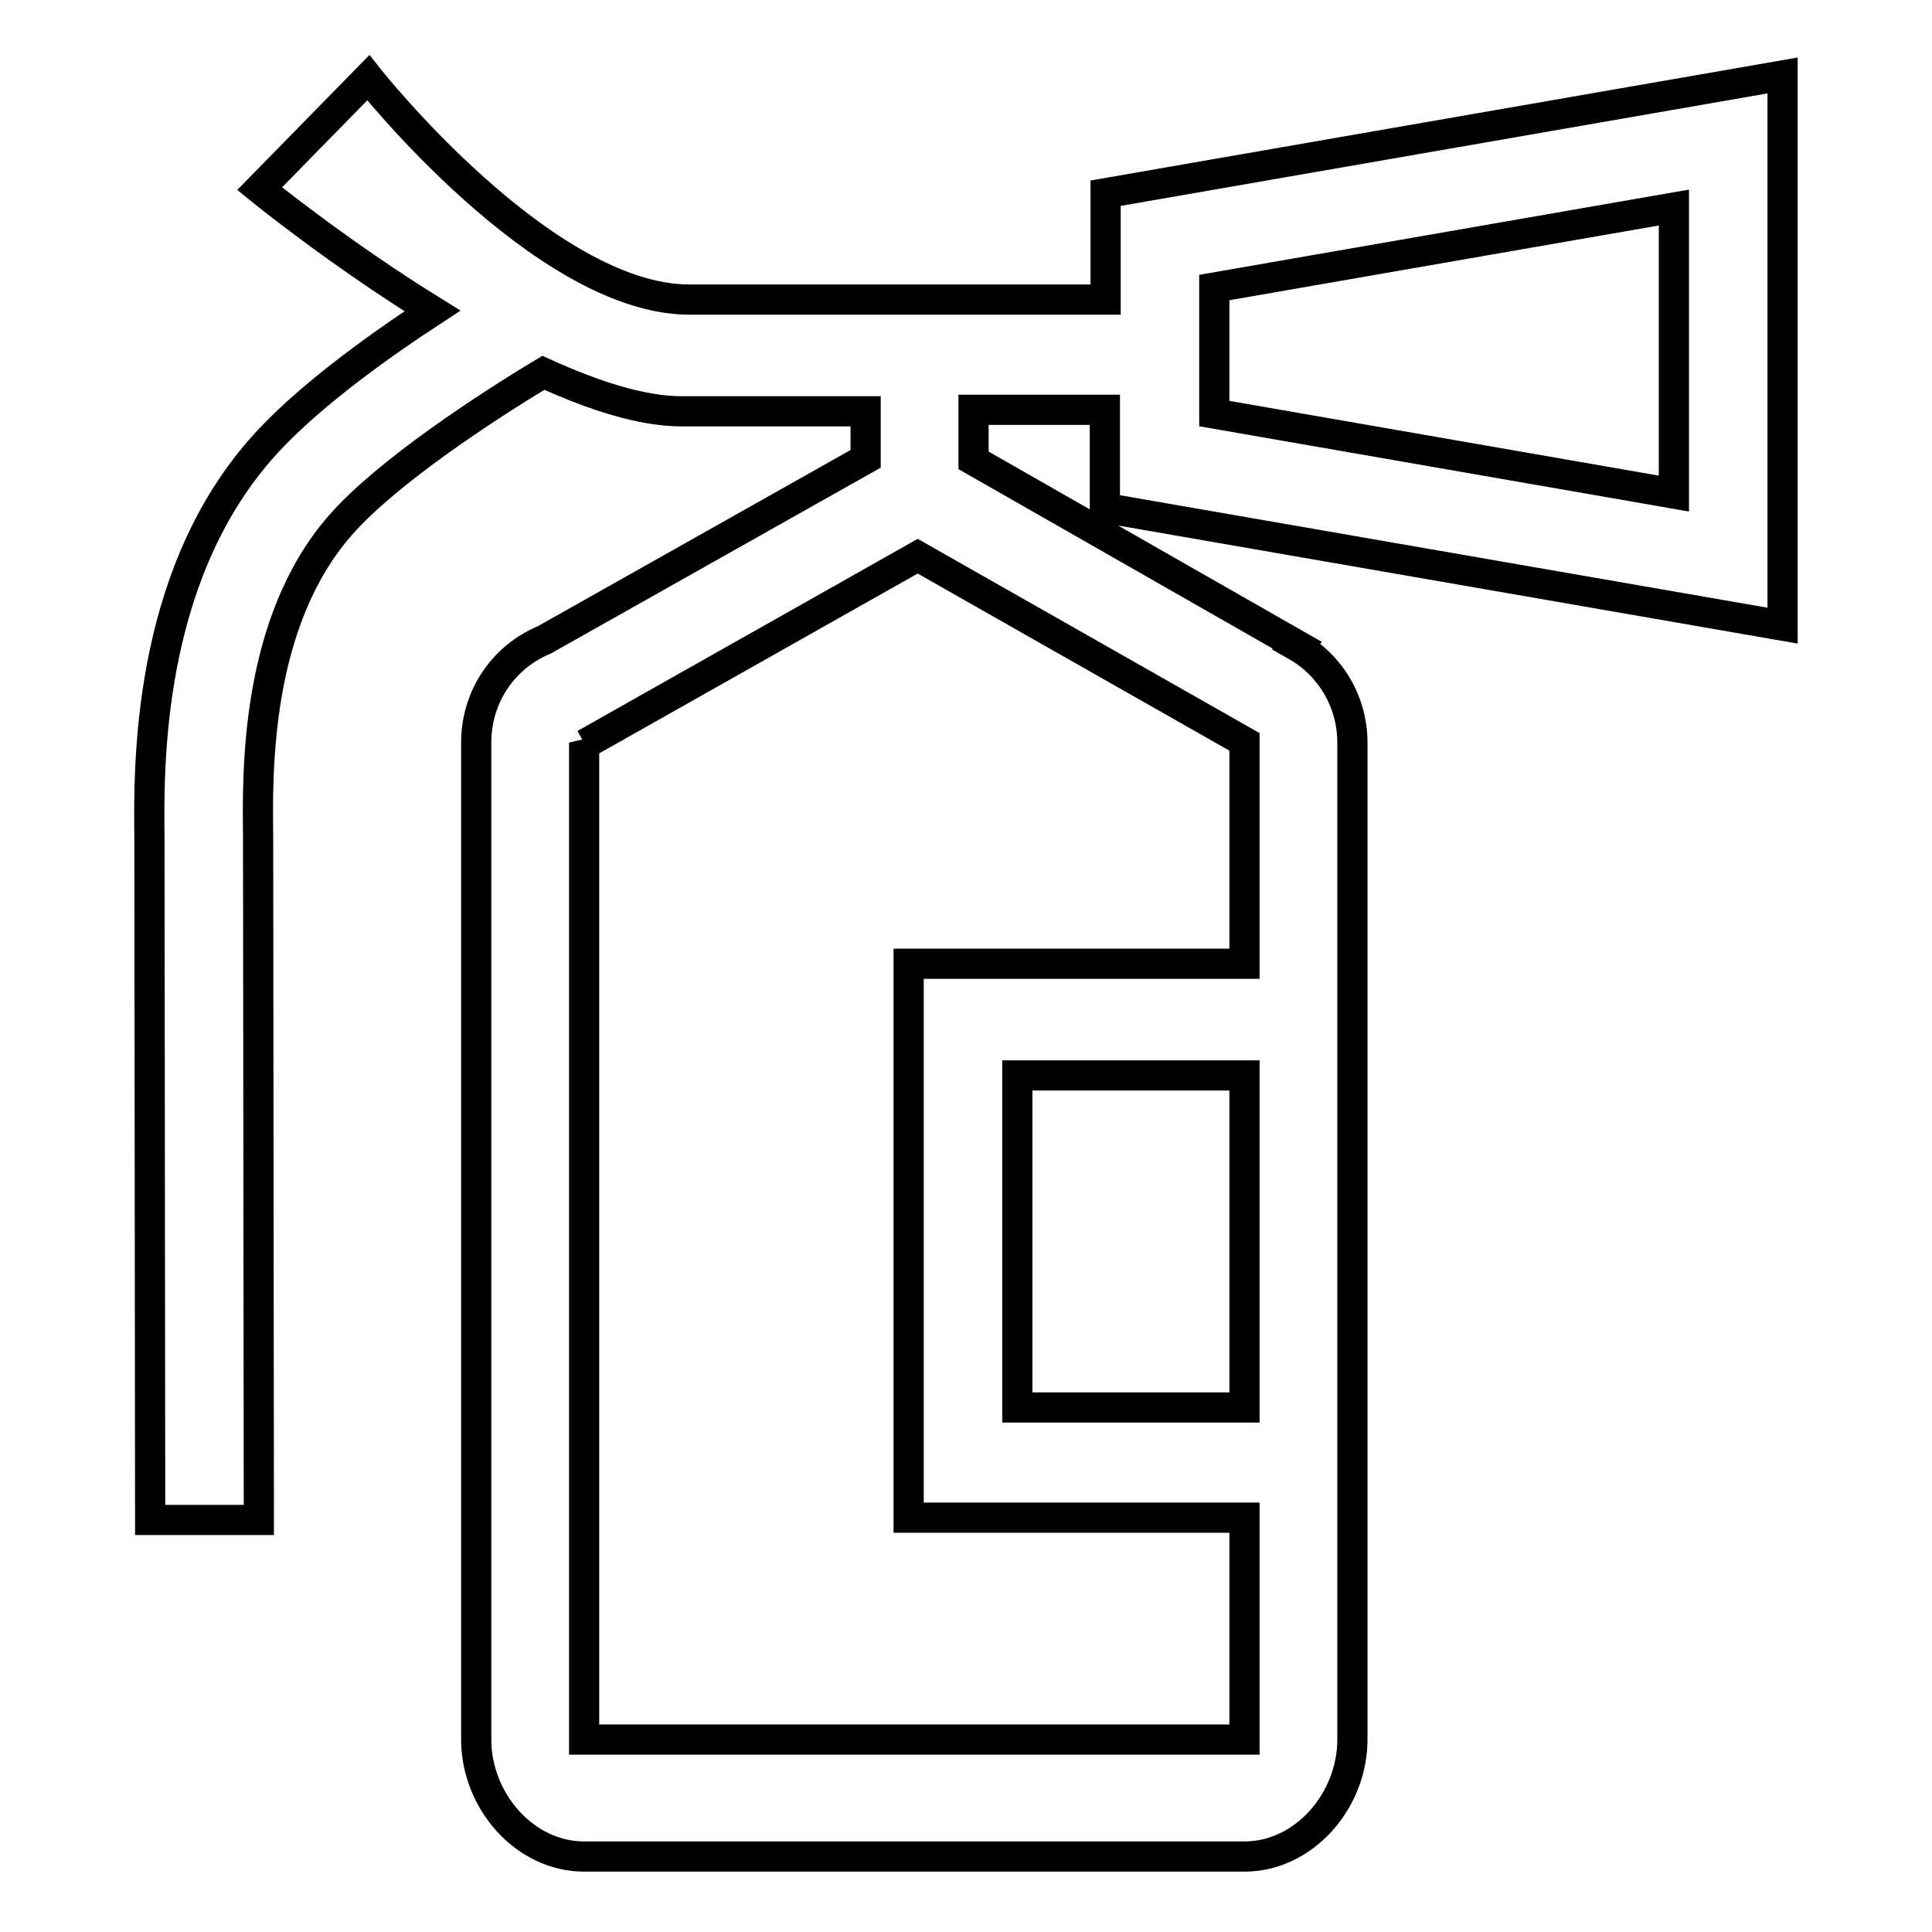
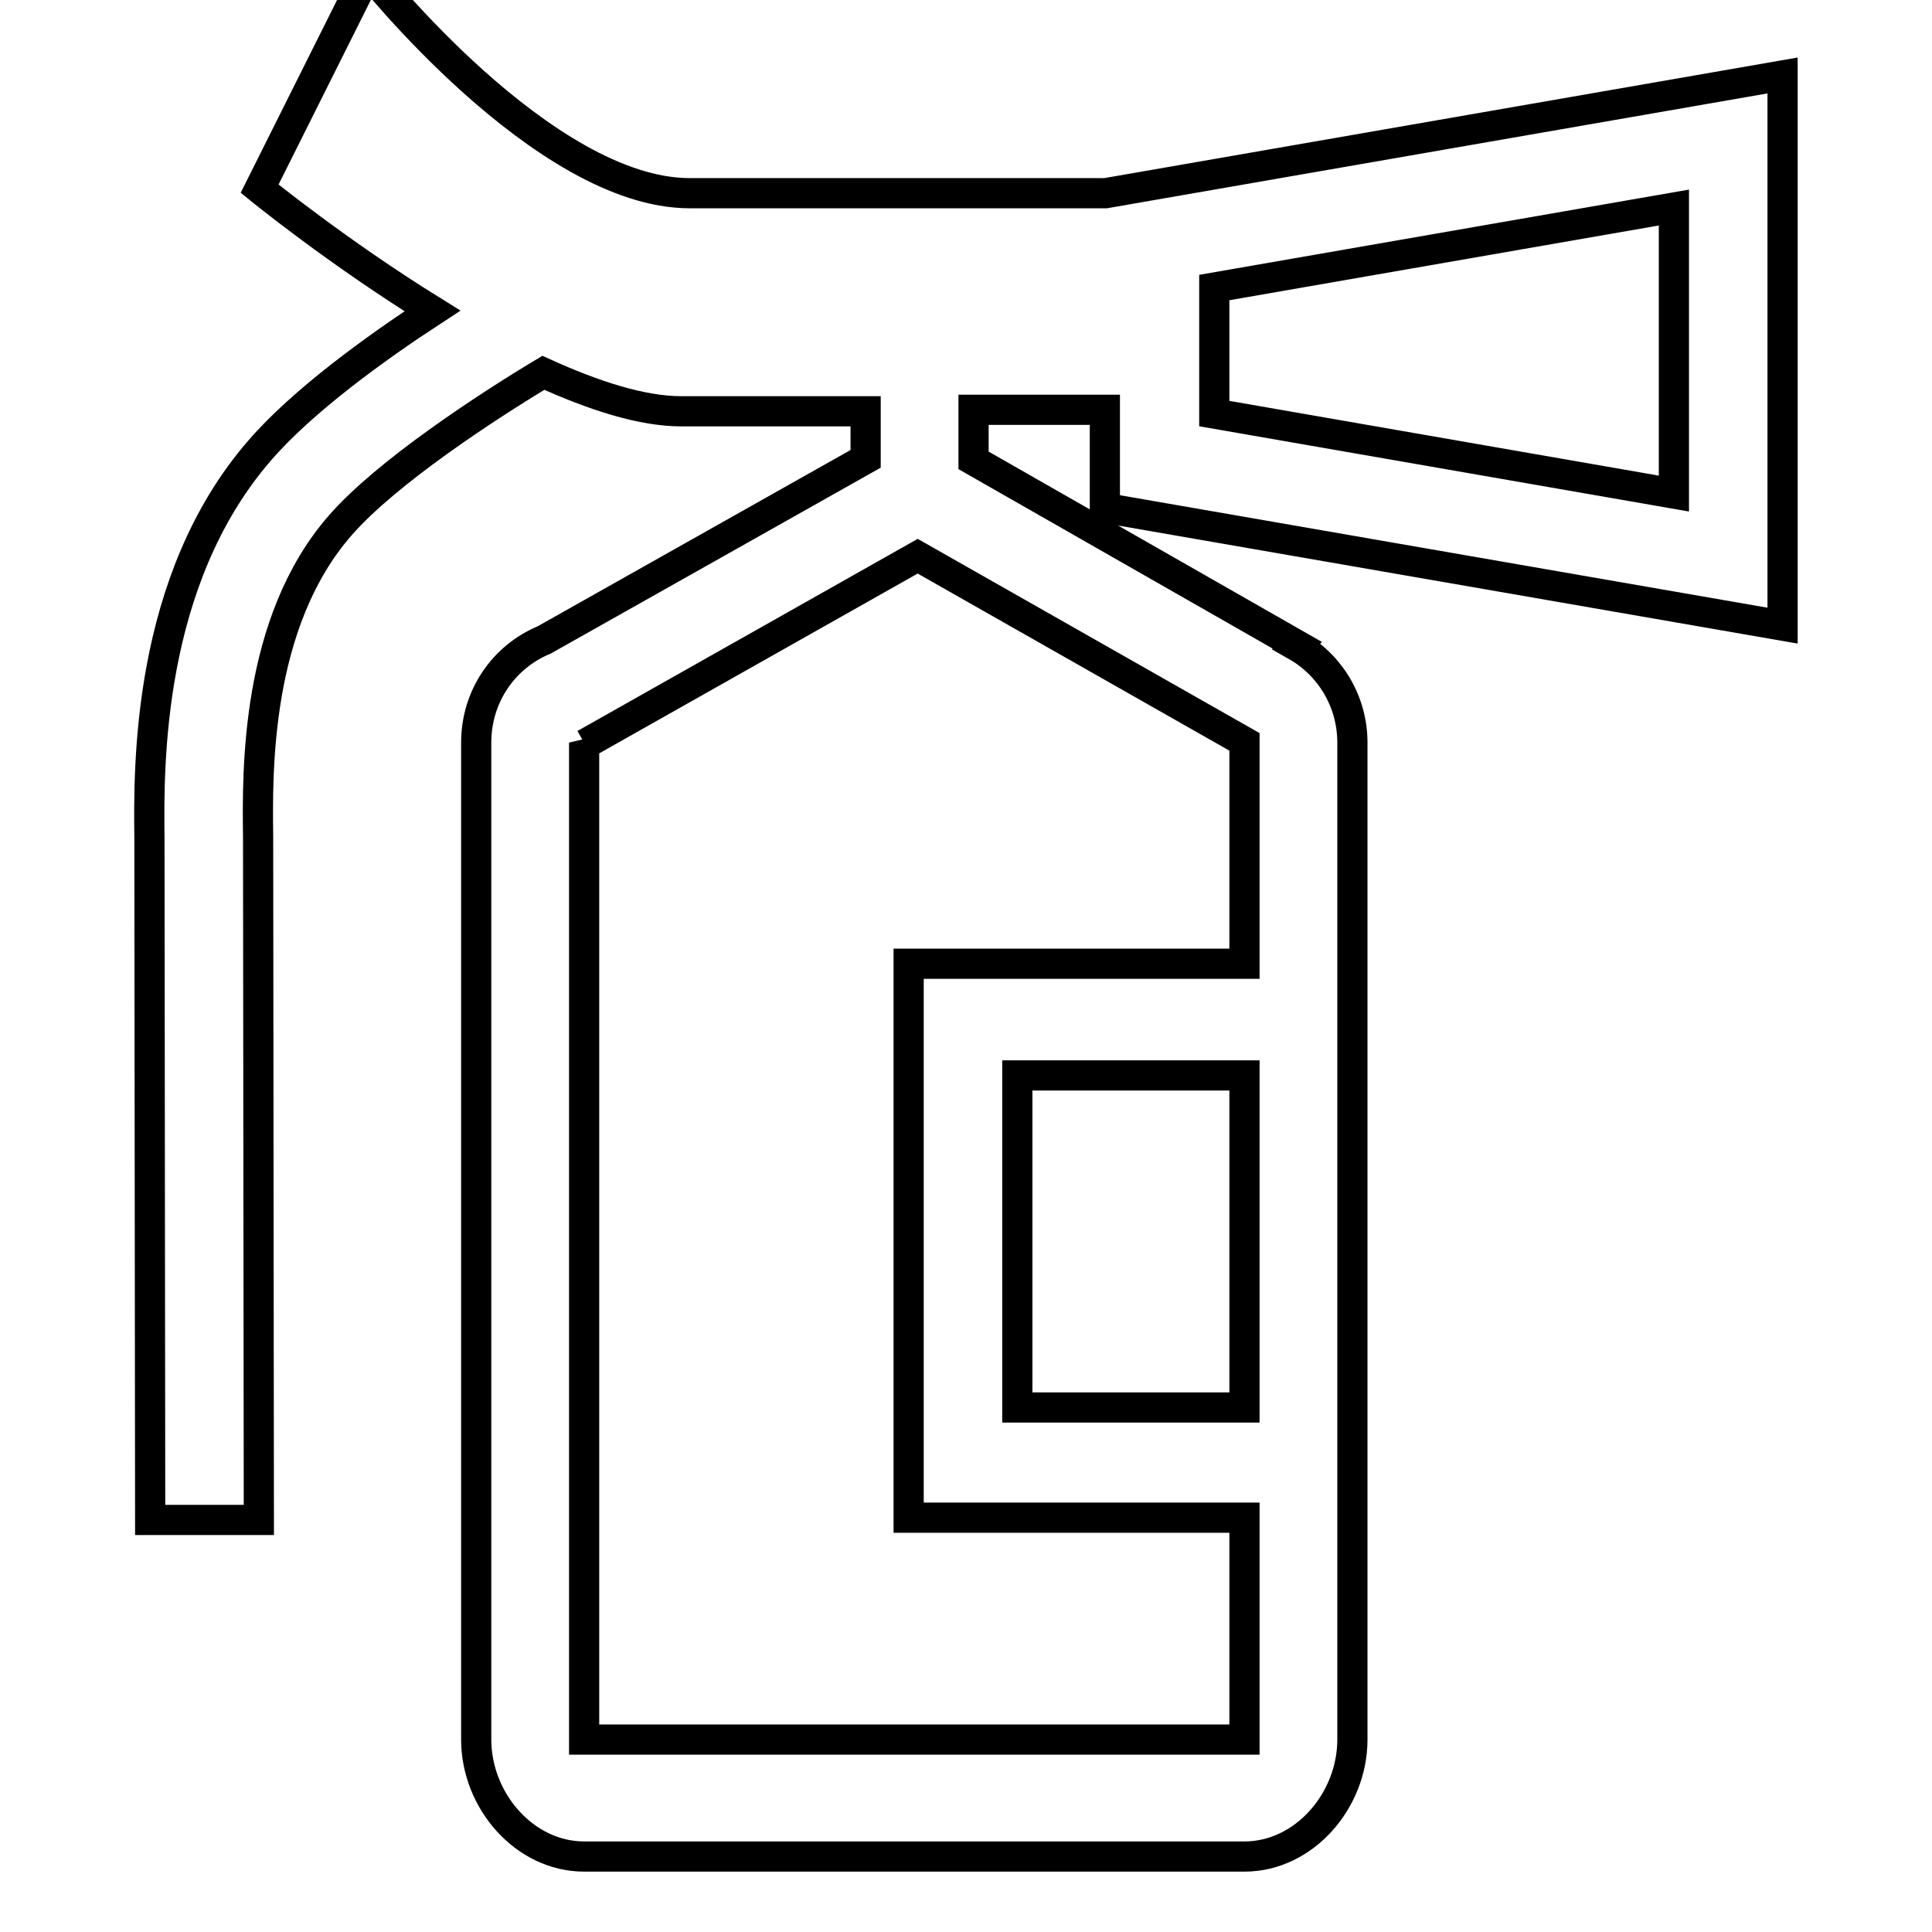
<svg xmlns="http://www.w3.org/2000/svg" version="1.1" x="0px" y="0px" viewBox="0 0 256 256" enable-background="new 0 0 256 256" xml:space="preserve">
  <g>
-     <path stroke-width="4" fill-opacity="0" stroke="#000000" d="M236.2,82.9V10l-89.7,15.6v14.1c-8.9,0-37.6,0-55.1,0c-19.4,0-42.6-29.4-42.6-29.4L34.4,25 c0,0,10.3,8.4,22.9,16.2c-7.5,4.9-17.2,11.9-22.9,18.5c-15,17.3-14.7,42-14.6,51.3c0,0.7,0.1,89.7,0.1,90.4l14.4,0 c0-0.7-0.1-89.9-0.1-90.6c-0.1-8.5-0.4-28.3,10.9-41.2c6.1-7,19.4-15.7,26.9-20.2c6.6,3,13,5.1,18.3,5.1c6.9,0,15.7,0,24.4,0v6.3 L72.1,84.8c-5.3,2.2-9,7.4-9,13.6v132.1c0,8.1,6.4,15.5,14.3,15.5h87.5c7.9,0,14.3-7.4,14.3-15.5V98.4c0-5.5-3-10.3-7.4-12.8 l0.1-0.1L129,61v-6.7c7.6,0,14,0,17.4,0v13L236.2,82.9z M164.9,186.5h-30.1v-44h30.1V186.5z M164.9,127.7h-44.5v73.4h44.5v29.4 H77.4V112.1h0V98.4l0.1,0.2l44.1-24.9l43.3,24.6l0,0.1L164.9,127.7L164.9,127.7z M160.9,38.1l60.9-10.6v37.9l-60.9-10.6V38.1z" />
+     <path stroke-width="4" fill-opacity="0" stroke="#000000" d="M236.2,82.9V10l-89.7,15.6c-8.9,0-37.6,0-55.1,0c-19.4,0-42.6-29.4-42.6-29.4L34.4,25 c0,0,10.3,8.4,22.9,16.2c-7.5,4.9-17.2,11.9-22.9,18.5c-15,17.3-14.7,42-14.6,51.3c0,0.7,0.1,89.7,0.1,90.4l14.4,0 c0-0.7-0.1-89.9-0.1-90.6c-0.1-8.5-0.4-28.3,10.9-41.2c6.1-7,19.4-15.7,26.9-20.2c6.6,3,13,5.1,18.3,5.1c6.9,0,15.7,0,24.4,0v6.3 L72.1,84.8c-5.3,2.2-9,7.4-9,13.6v132.1c0,8.1,6.4,15.5,14.3,15.5h87.5c7.9,0,14.3-7.4,14.3-15.5V98.4c0-5.5-3-10.3-7.4-12.8 l0.1-0.1L129,61v-6.7c7.6,0,14,0,17.4,0v13L236.2,82.9z M164.9,186.5h-30.1v-44h30.1V186.5z M164.9,127.7h-44.5v73.4h44.5v29.4 H77.4V112.1h0V98.4l0.1,0.2l44.1-24.9l43.3,24.6l0,0.1L164.9,127.7L164.9,127.7z M160.9,38.1l60.9-10.6v37.9l-60.9-10.6V38.1z" />
  </g>
</svg>